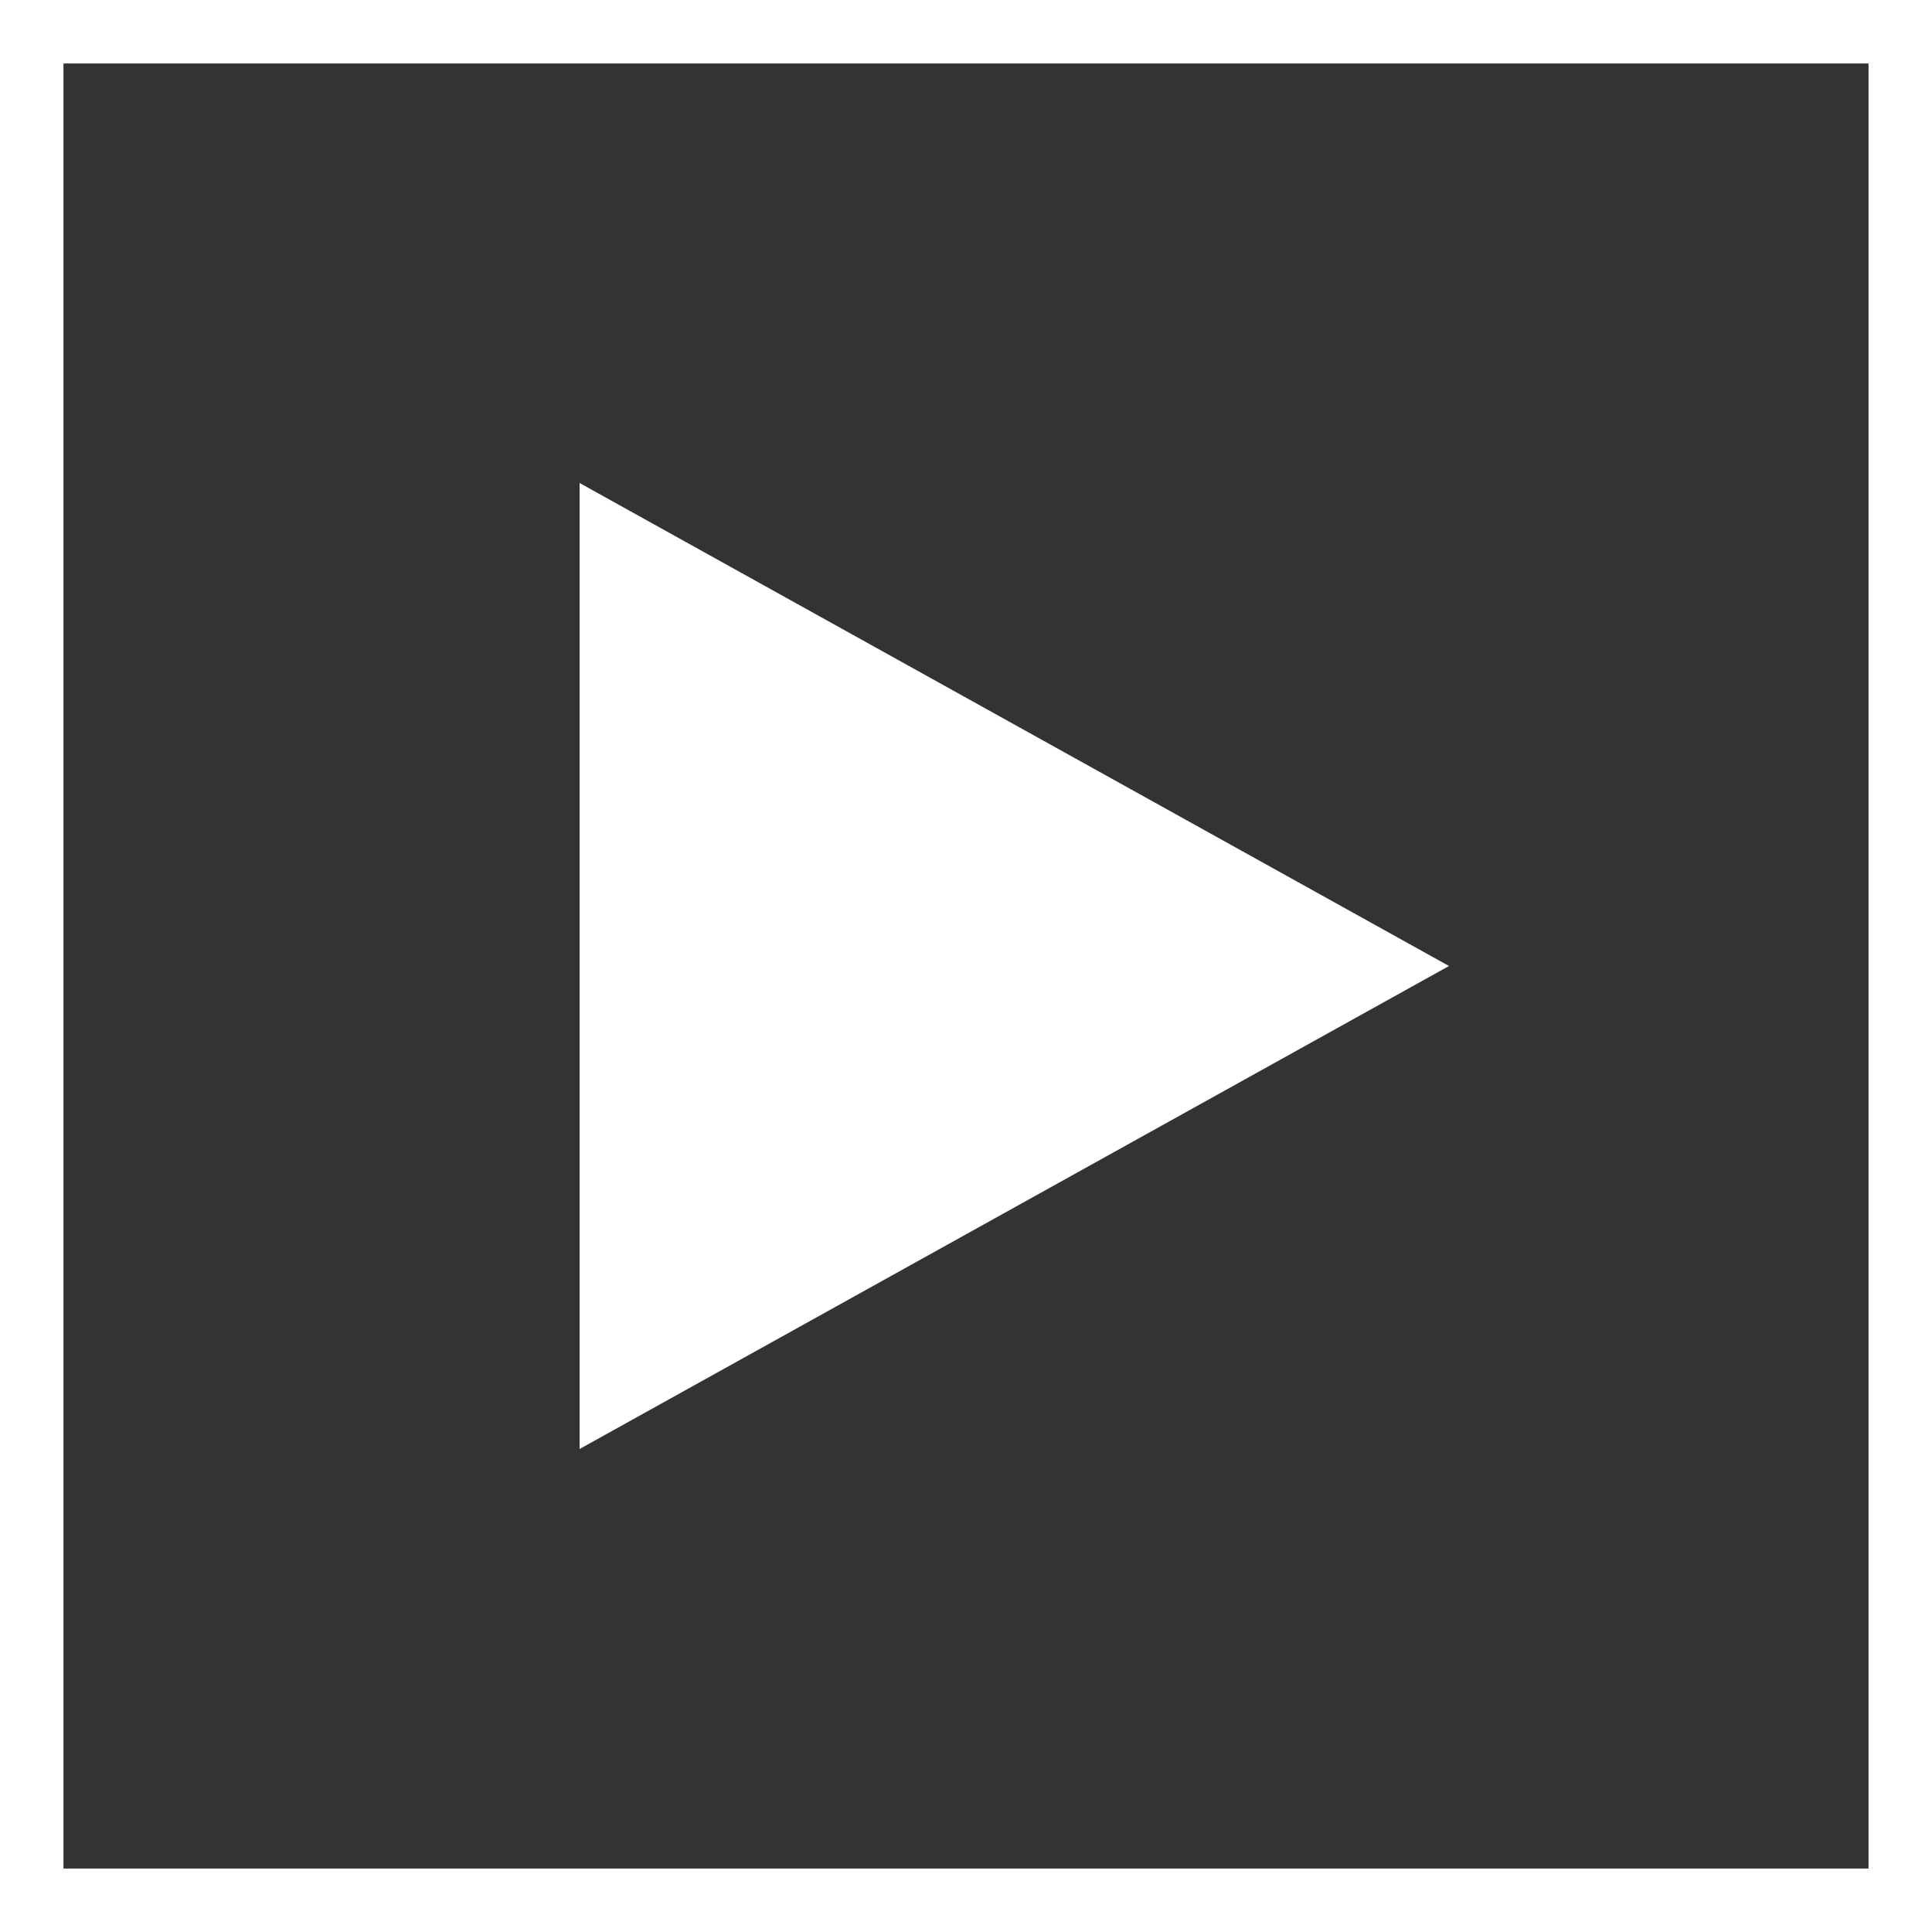
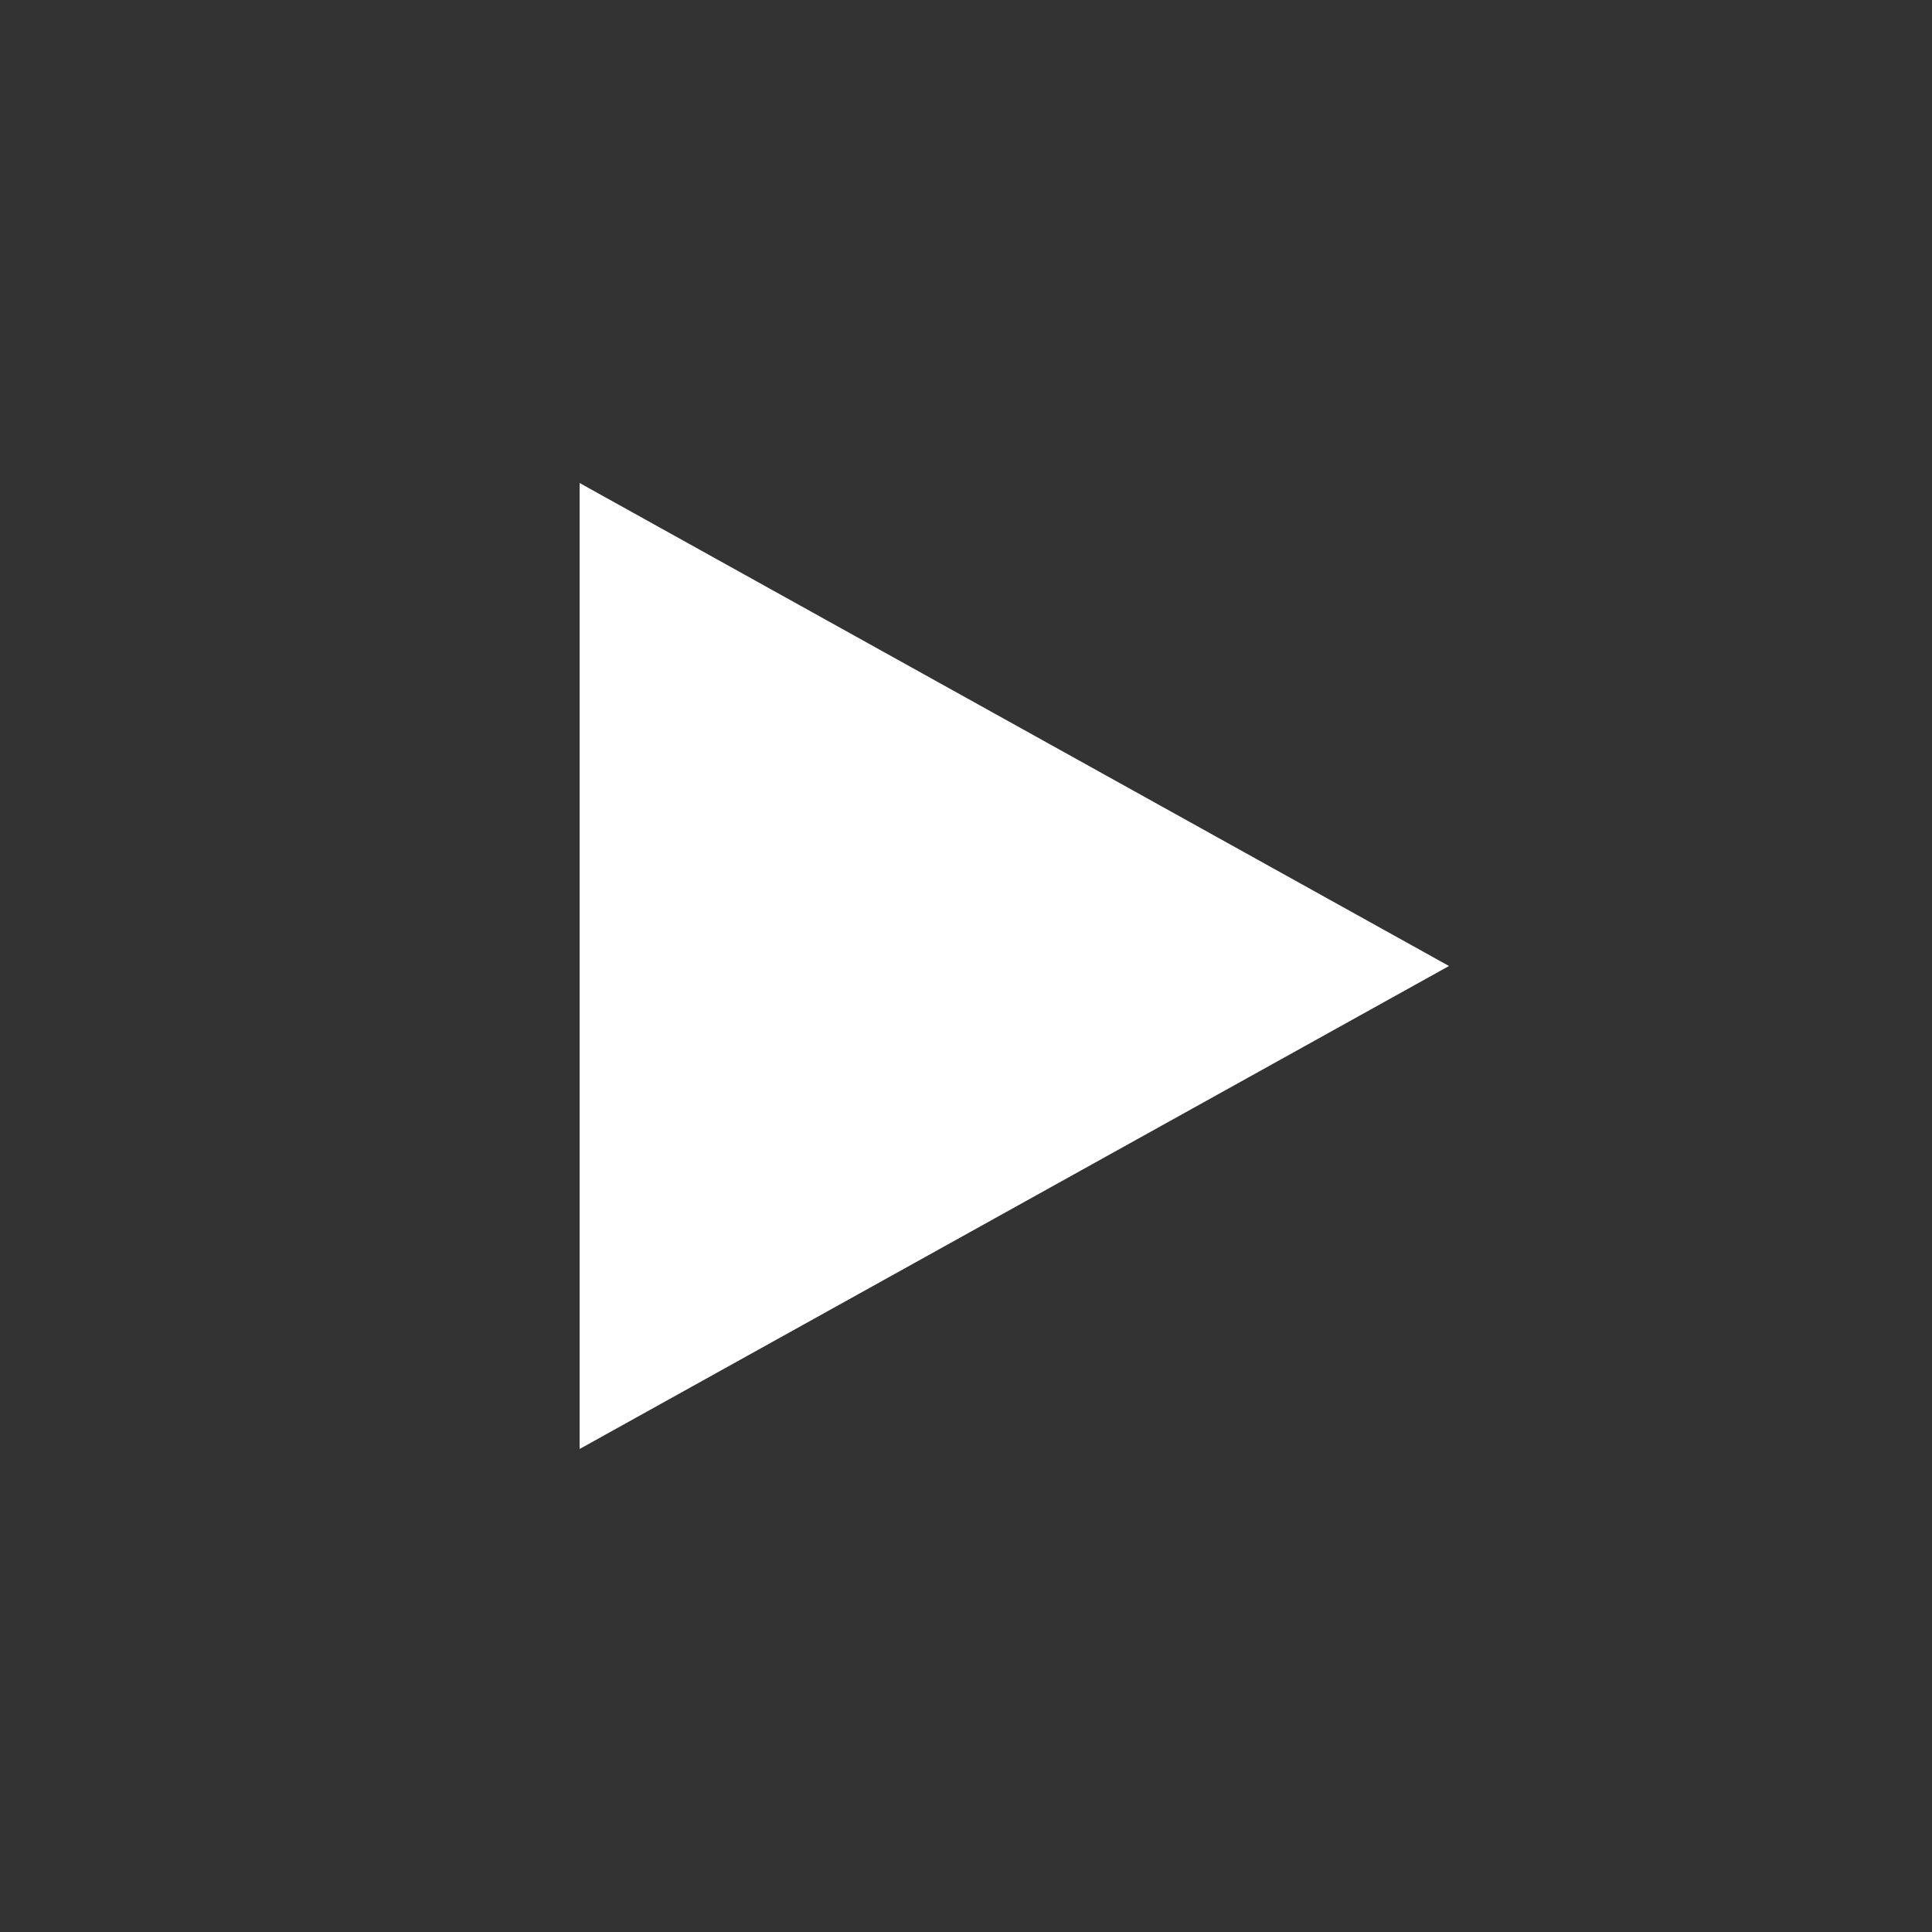
<svg xmlns="http://www.w3.org/2000/svg" width="20" height="20" viewBox="0 0 20 20" fill="none">
  <rect x="0" y="0" width="20" height="20" fill="#333333" stroke="none" />
-   <path d="M20 20H0V0H20V20ZM0.657 19.343H19.343V0.657H0.657V19.343Z" fill="white" />
  <path d="M15 10L6 5V15L15 10Z" fill="white" />
</svg>